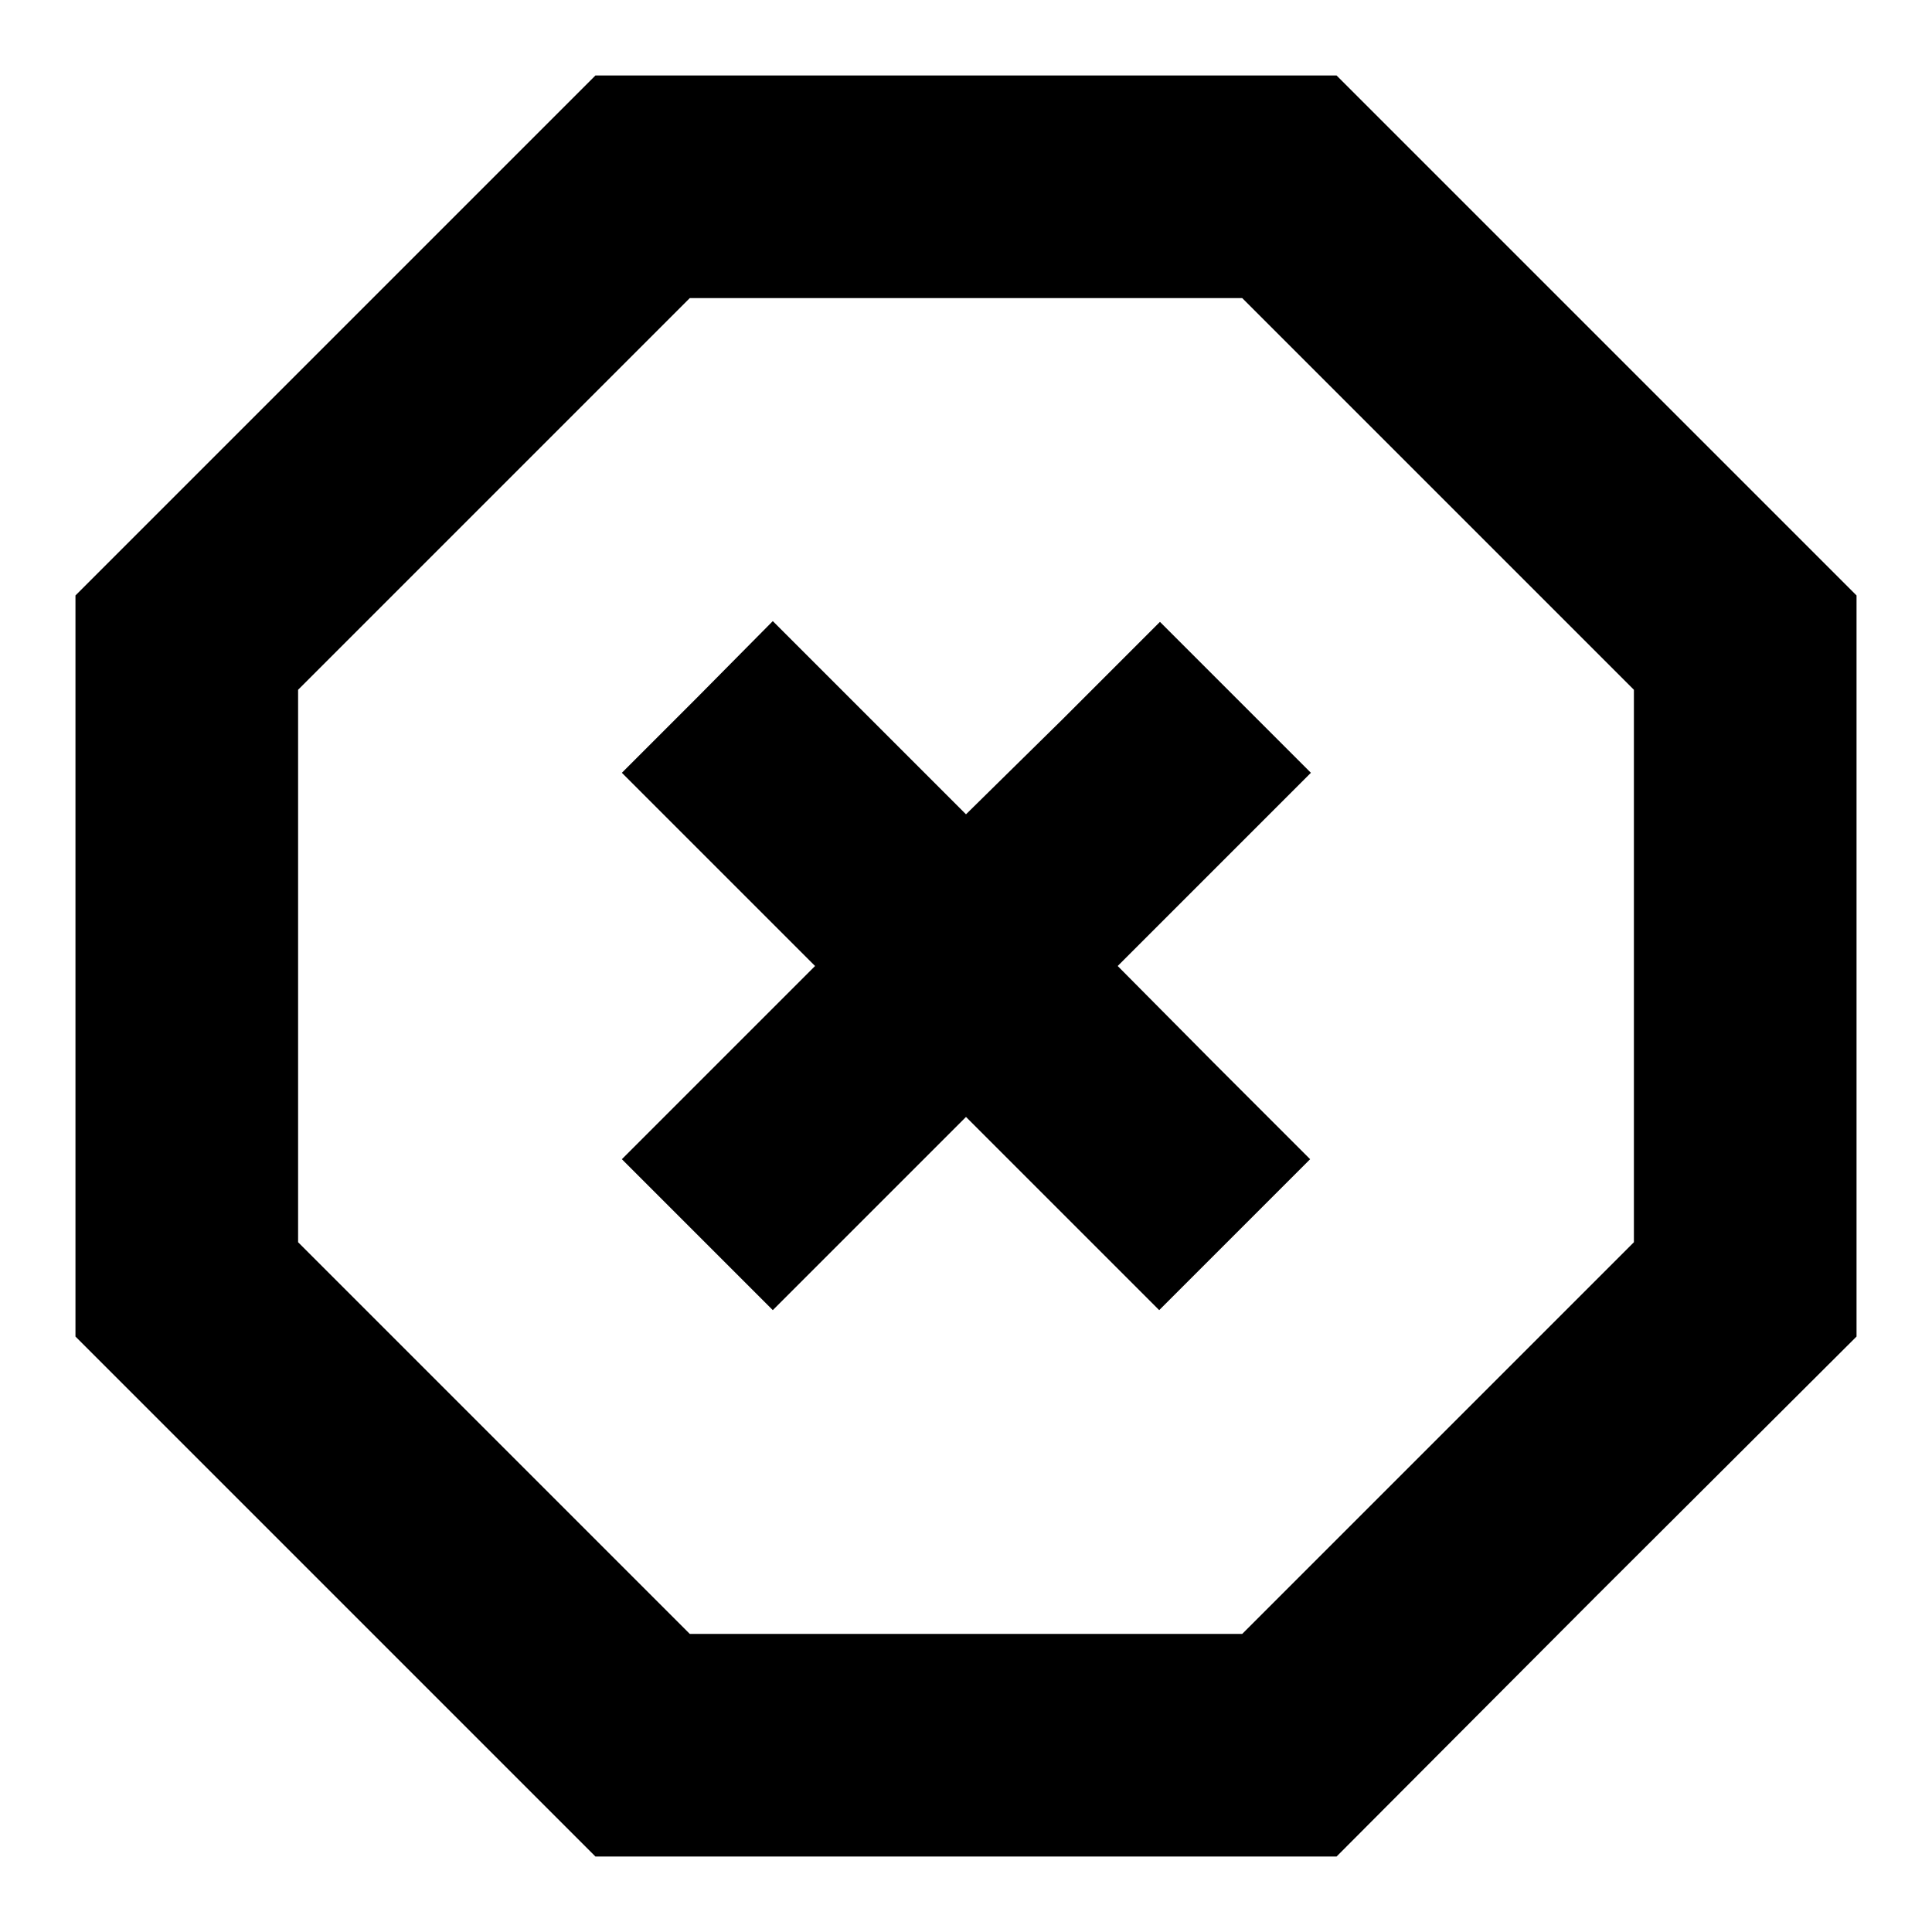
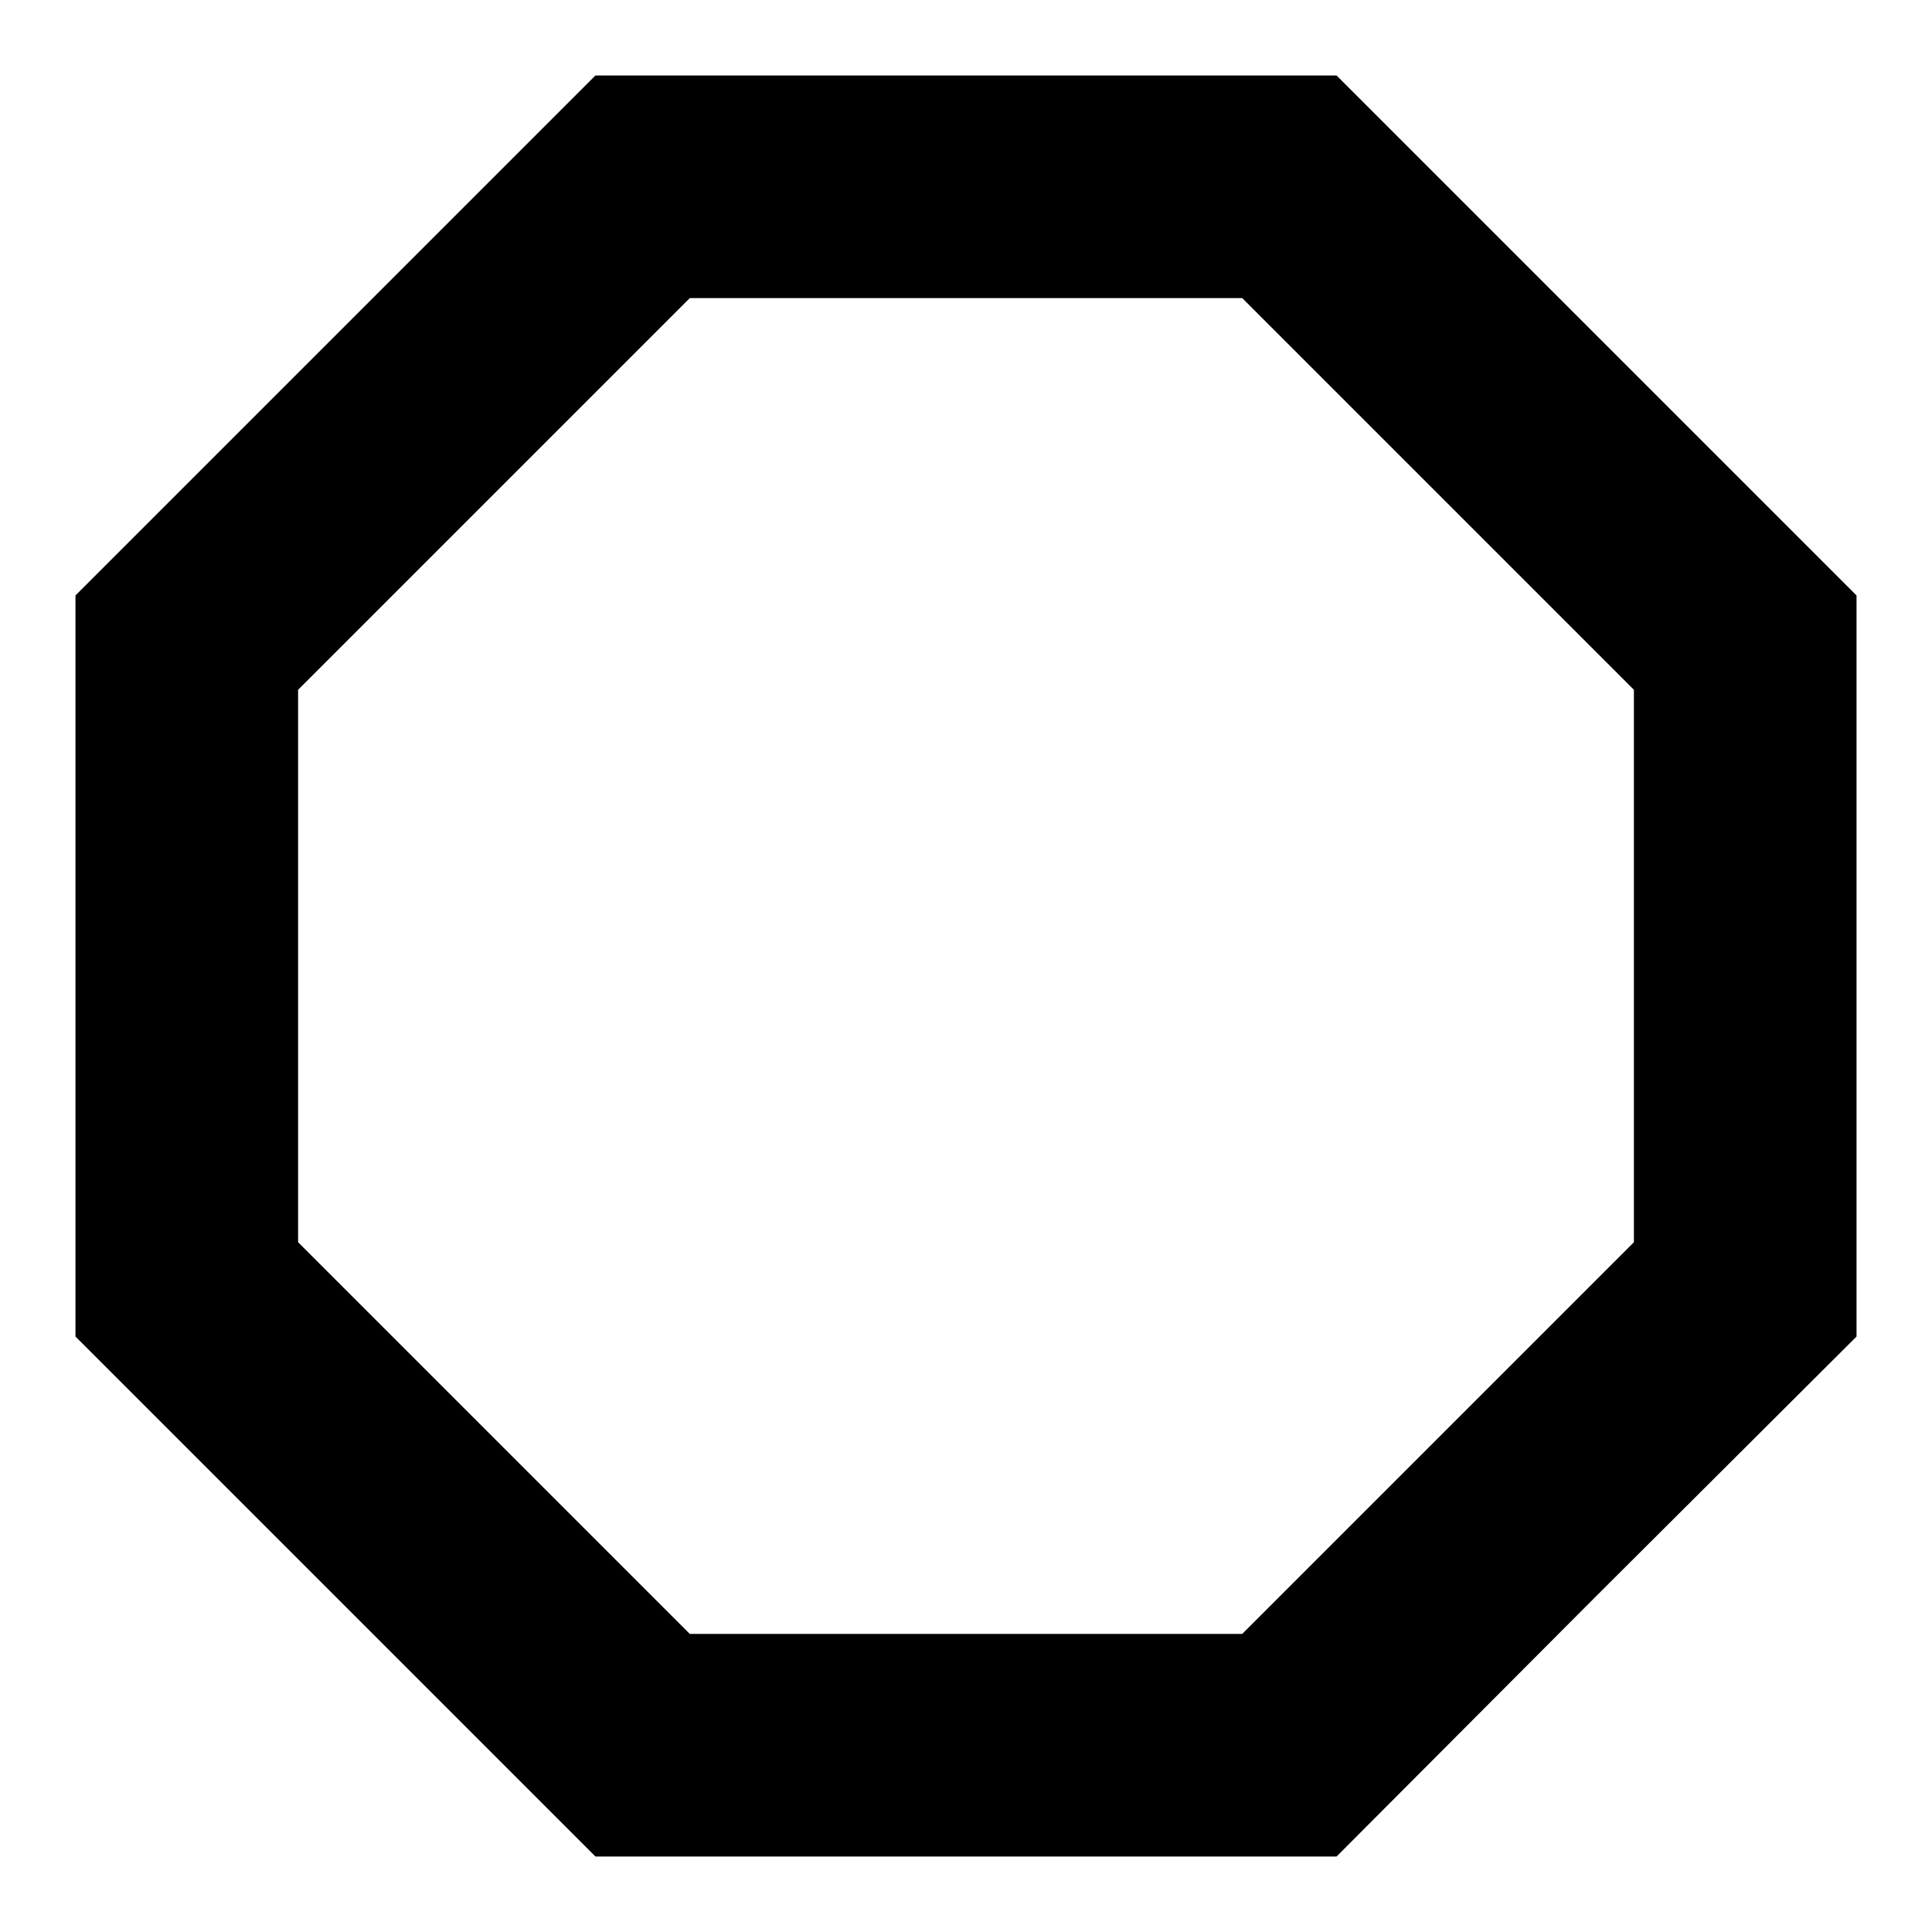
<svg xmlns="http://www.w3.org/2000/svg" version="1.1" x="0px" y="0px" viewBox="0 0 256 256" enable-background="new 0 0 256 256" xml:space="preserve">
  <g>
    <g>
      <g>
        <path fill="#000000" d="M44.4,44.5L10,78.9V128v49.1l34.5,34.5L78.9,246H128h49.1l34.4-34.5l34.5-34.4V128V78.9l-34.4-34.4L177.1,10H128H78.9L44.4,44.5z M190.5,65.4l26,26V128v36.6l-25.9,25.9l-26,26H128H91.4l-25.9-25.9l-26-26V128V91.4l25.9-25.9l26-26H128h36.6L190.5,65.4z" />
-         <path fill="#000000" d="M92.4,92.4l-10,10l12.8,12.8l12.8,12.8l-12.8,12.8l-12.8,12.8l10,10l10,10l12.8-12.8l12.8-12.8l12.8,12.8l12.8,12.8l10-10l10-10l-12.8-12.8L148.1,128l12.8-12.8l12.8-12.8l-10-10l-10-10l-12.8,12.8L128,107.9l-12.8-12.8l-12.8-12.8L92.4,92.4z" />
      </g>
    </g>
  </g>
</svg>